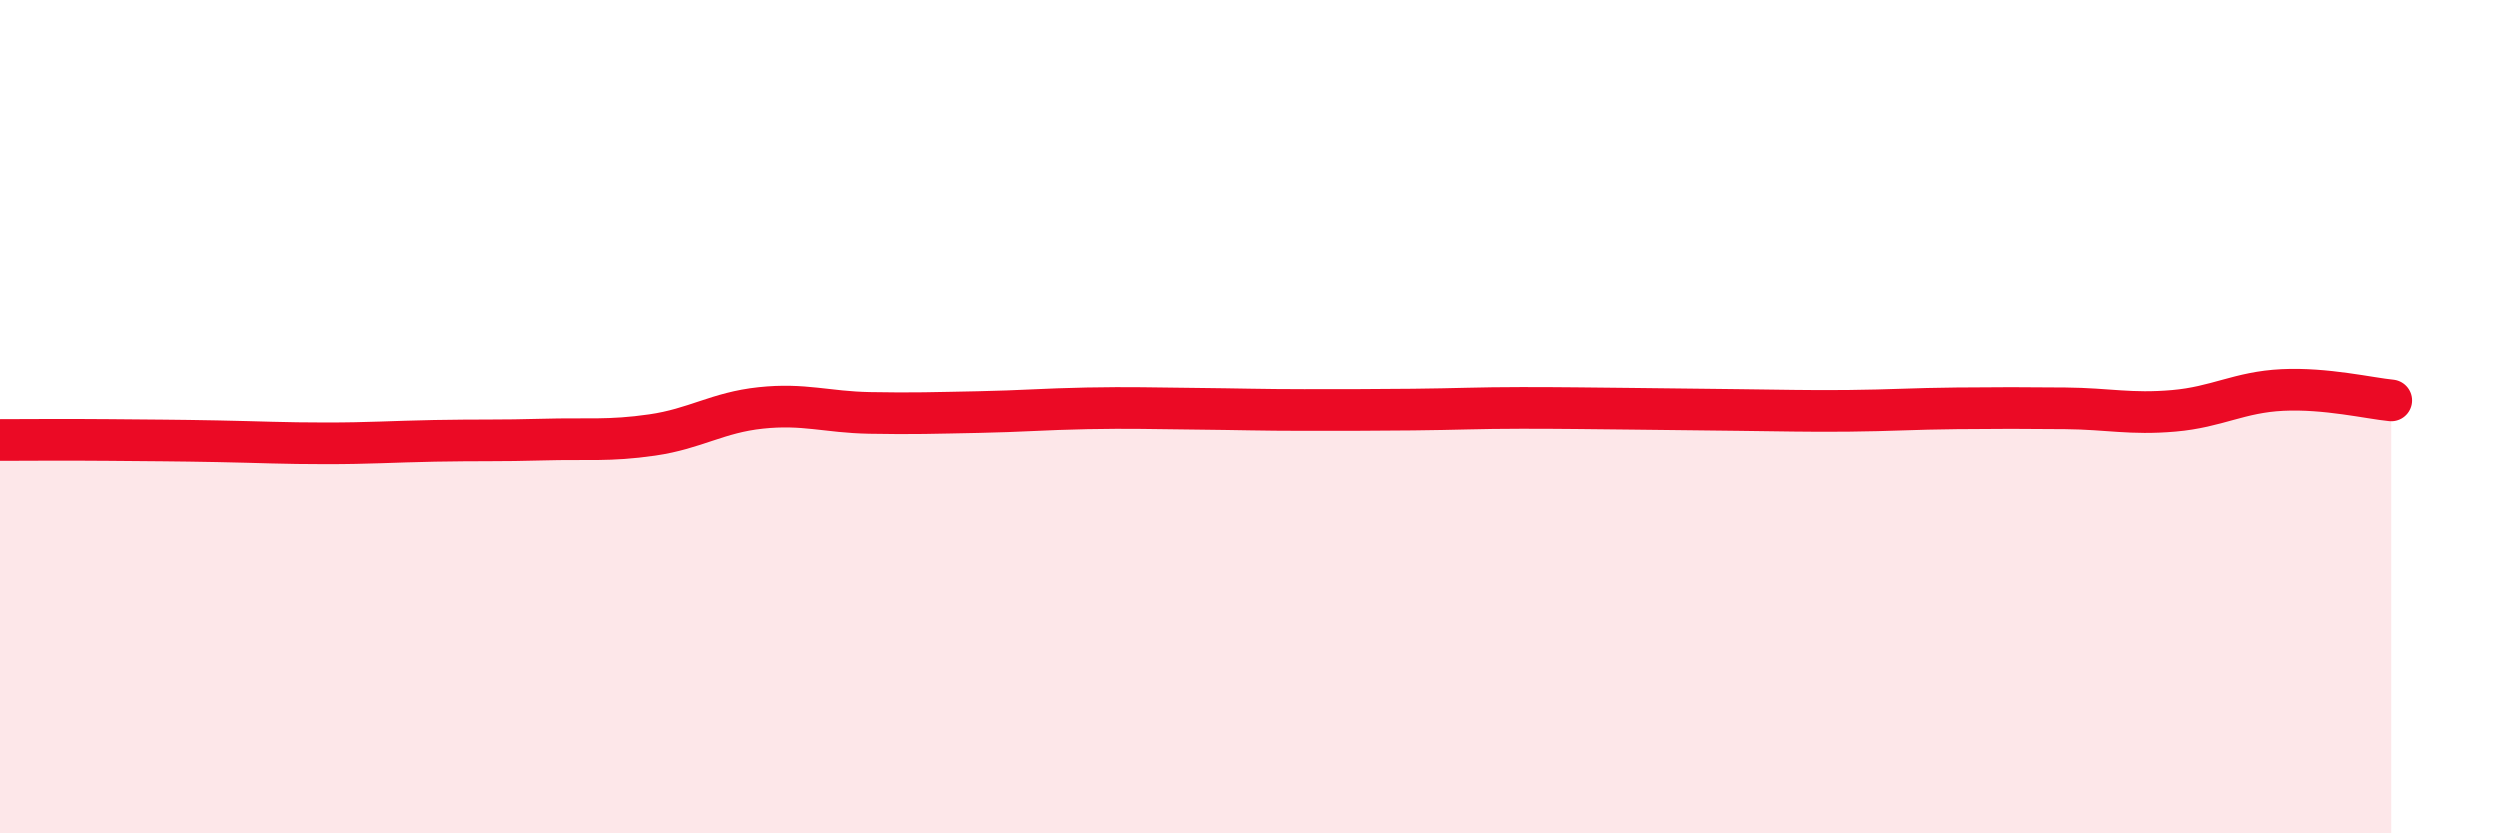
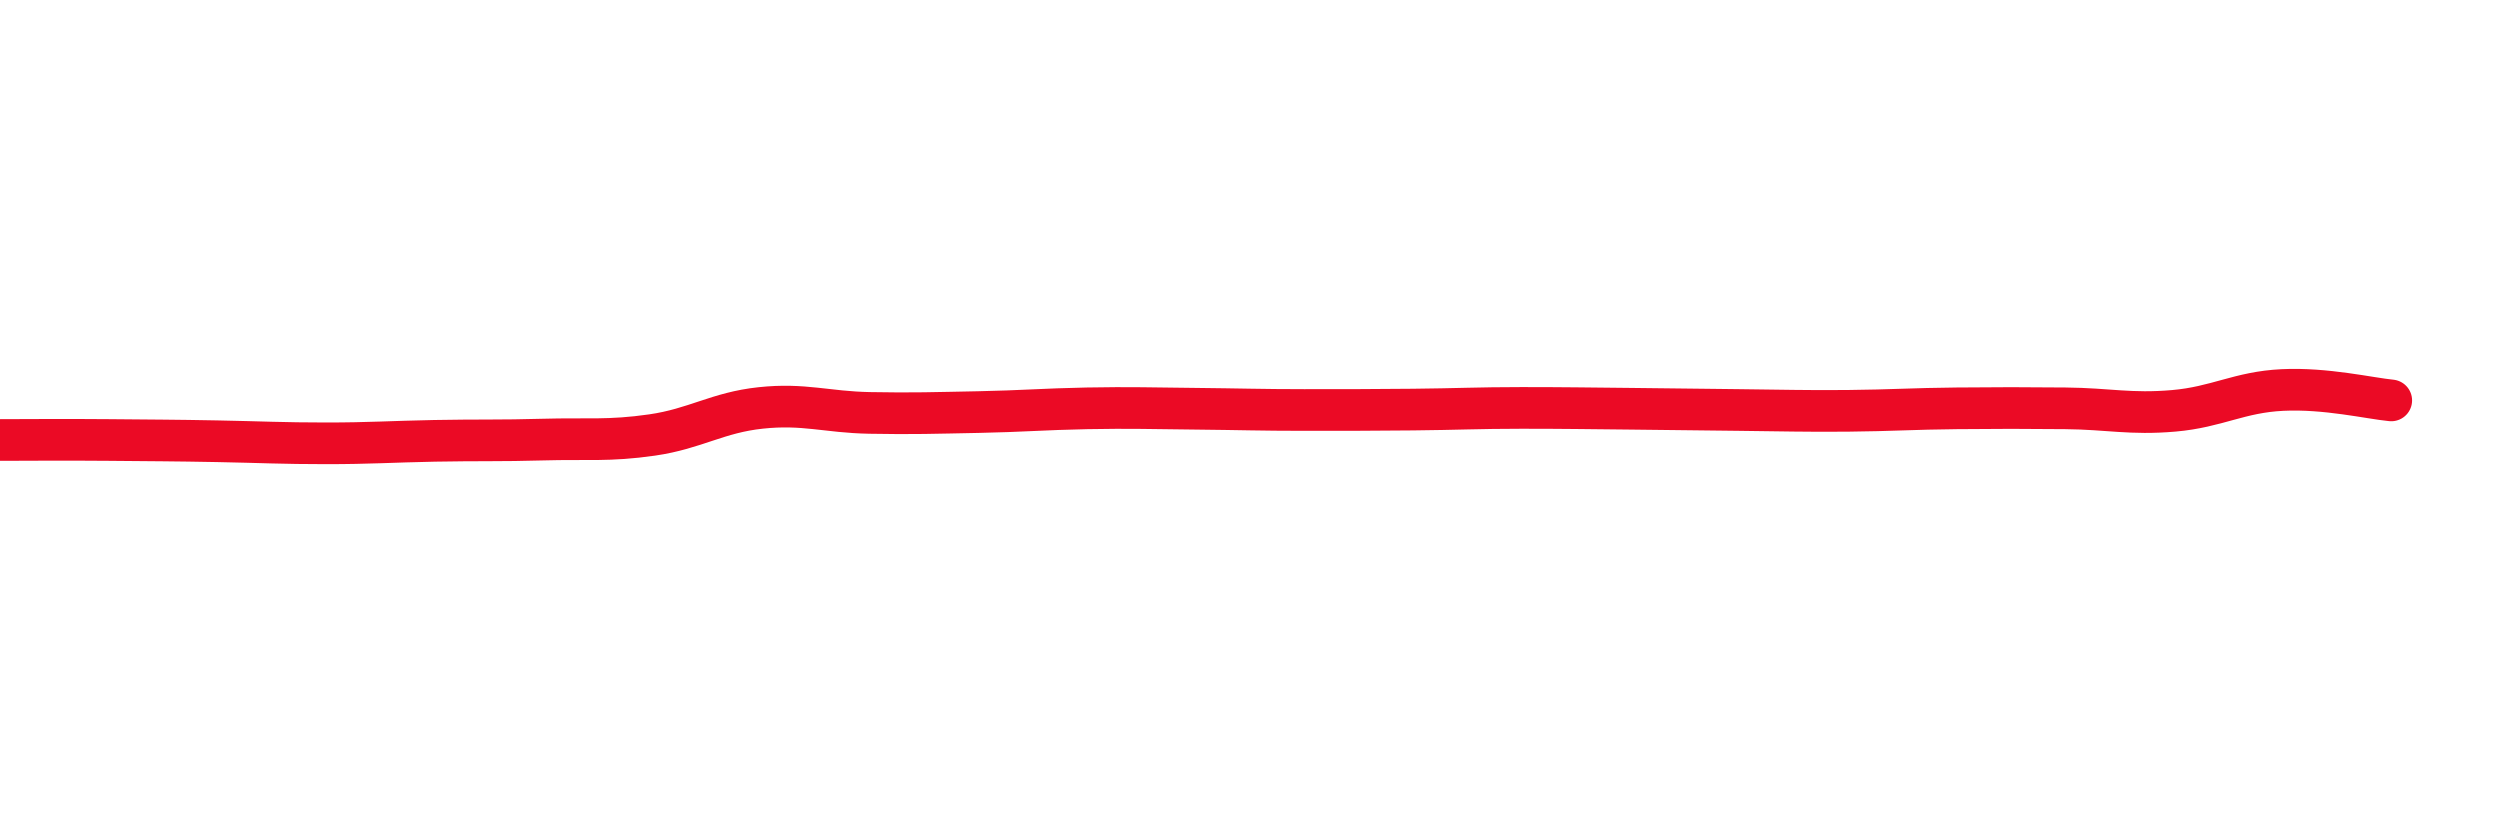
<svg xmlns="http://www.w3.org/2000/svg" width="60" height="20" viewBox="0 0 60 20">
-   <path d="M 0,10.56 C 0.52,10.56 1.57,10.55 2.61,10.56 C 3.65,10.57 4.18,10.57 5.22,10.59 C 6.26,10.61 6.79,10.64 7.83,10.64 C 8.87,10.64 9.39,10.6 10.43,10.58 C 11.47,10.56 12,10.58 13.04,10.55 C 14.08,10.52 14.61,10.59 15.65,10.44 C 16.69,10.29 17.22,9.9 18.26,9.79 C 19.3,9.68 19.83,9.89 20.87,9.91 C 21.91,9.93 22.44,9.91 23.48,9.89 C 24.52,9.87 25.05,9.82 26.09,9.8 C 27.13,9.78 27.66,9.8 28.7,9.81 C 29.74,9.82 30.26,9.84 31.3,9.84 C 32.34,9.84 32.87,9.84 33.91,9.83 C 34.95,9.82 35.48,9.79 36.52,9.79 C 37.56,9.79 38.09,9.8 39.13,9.81 C 40.17,9.82 40.7,9.83 41.74,9.84 C 42.78,9.85 43.31,9.87 44.35,9.86 C 45.39,9.85 45.92,9.81 46.96,9.8 C 48,9.79 48.53,9.79 49.57,9.8 C 50.61,9.81 51.13,9.95 52.17,9.86 C 53.21,9.77 53.74,9.41 54.78,9.36 C 55.82,9.31 56.87,9.56 57.39,9.61L57.39 20L0 20Z" fill="#EB0A25" opacity="0.1" stroke-linecap="round" stroke-linejoin="round" />
  <path d="M 0,10.56 C 0.52,10.56 1.57,10.55 2.61,10.56 C 3.65,10.57 4.18,10.57 5.22,10.59 C 6.26,10.61 6.79,10.64 7.83,10.64 C 8.87,10.64 9.39,10.6 10.43,10.58 C 11.47,10.56 12,10.58 13.04,10.55 C 14.08,10.52 14.61,10.59 15.65,10.44 C 16.69,10.29 17.22,9.9 18.26,9.79 C 19.3,9.68 19.83,9.89 20.87,9.91 C 21.91,9.93 22.44,9.91 23.48,9.89 C 24.52,9.87 25.05,9.82 26.09,9.8 C 27.13,9.78 27.66,9.8 28.7,9.81 C 29.74,9.82 30.26,9.84 31.3,9.84 C 32.34,9.84 32.87,9.84 33.91,9.83 C 34.95,9.82 35.48,9.79 36.52,9.79 C 37.56,9.79 38.09,9.8 39.13,9.81 C 40.17,9.82 40.7,9.83 41.74,9.84 C 42.78,9.85 43.31,9.87 44.35,9.86 C 45.39,9.85 45.92,9.81 46.96,9.8 C 48,9.79 48.53,9.79 49.57,9.8 C 50.61,9.81 51.13,9.95 52.17,9.86 C 53.21,9.77 53.74,9.41 54.78,9.36 C 55.82,9.31 56.87,9.56 57.39,9.61" stroke="#EB0A25" stroke-width="1" fill="none" stroke-linecap="round" stroke-linejoin="round" />
</svg>